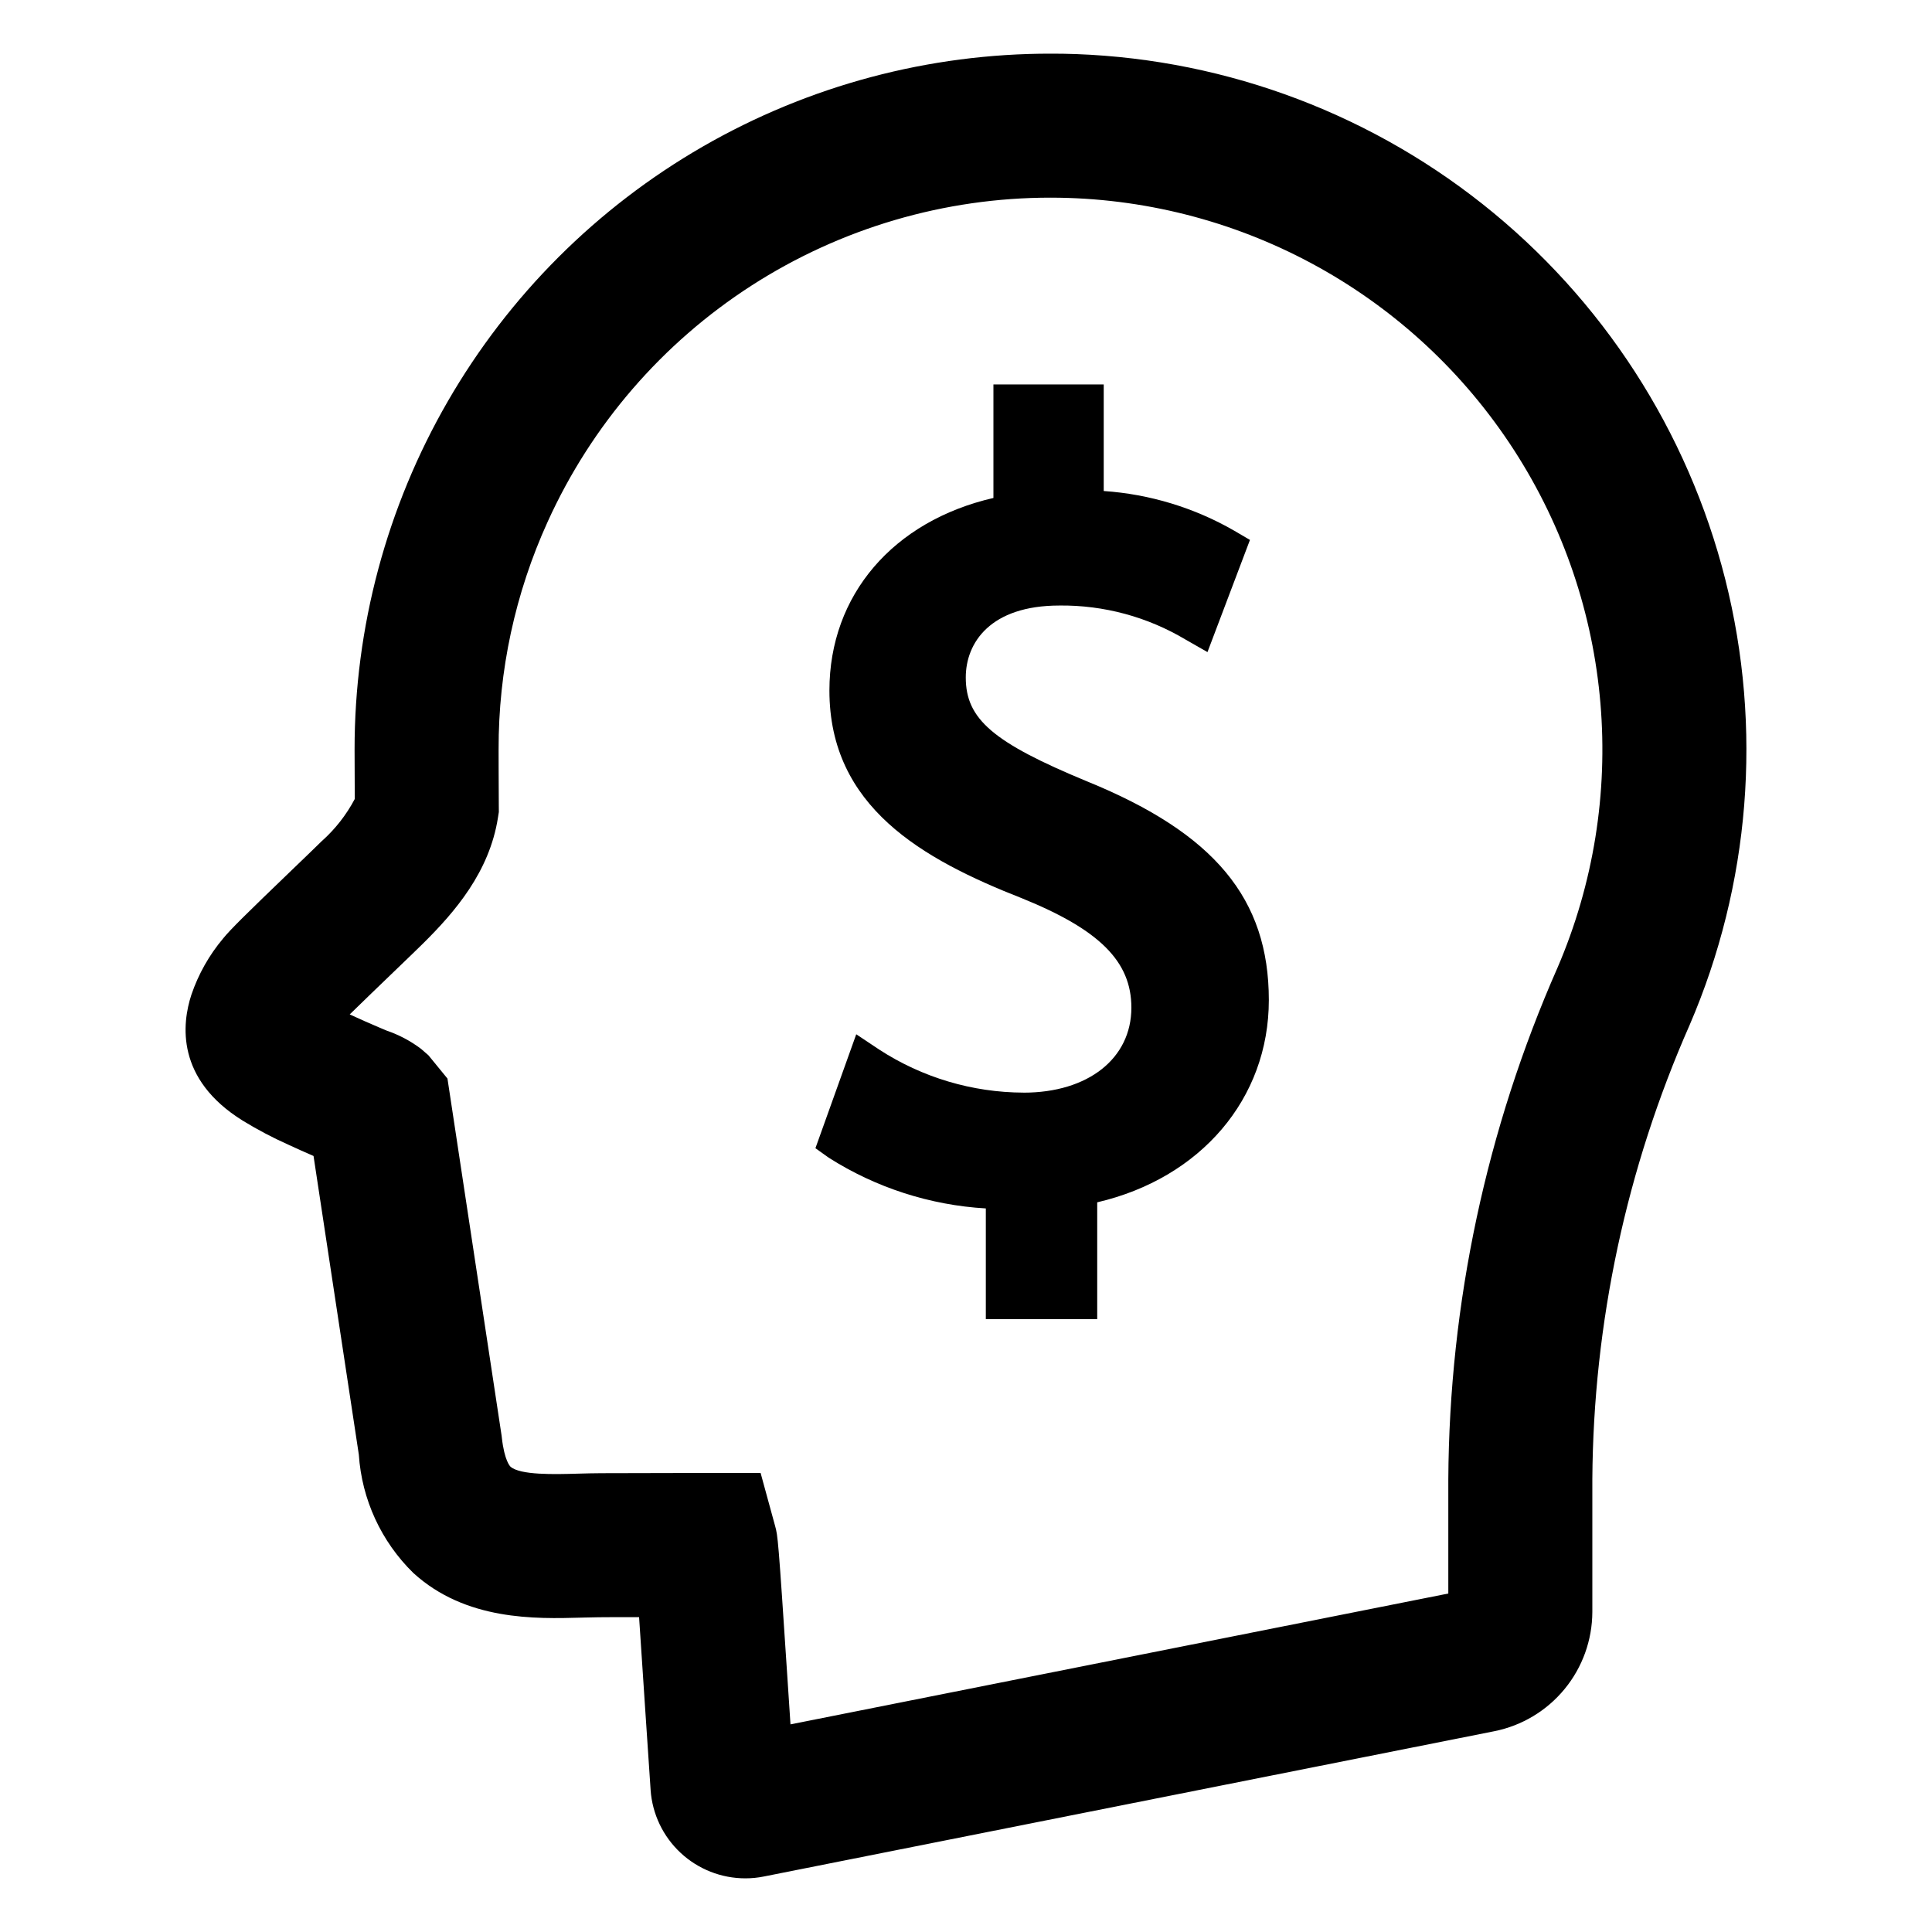
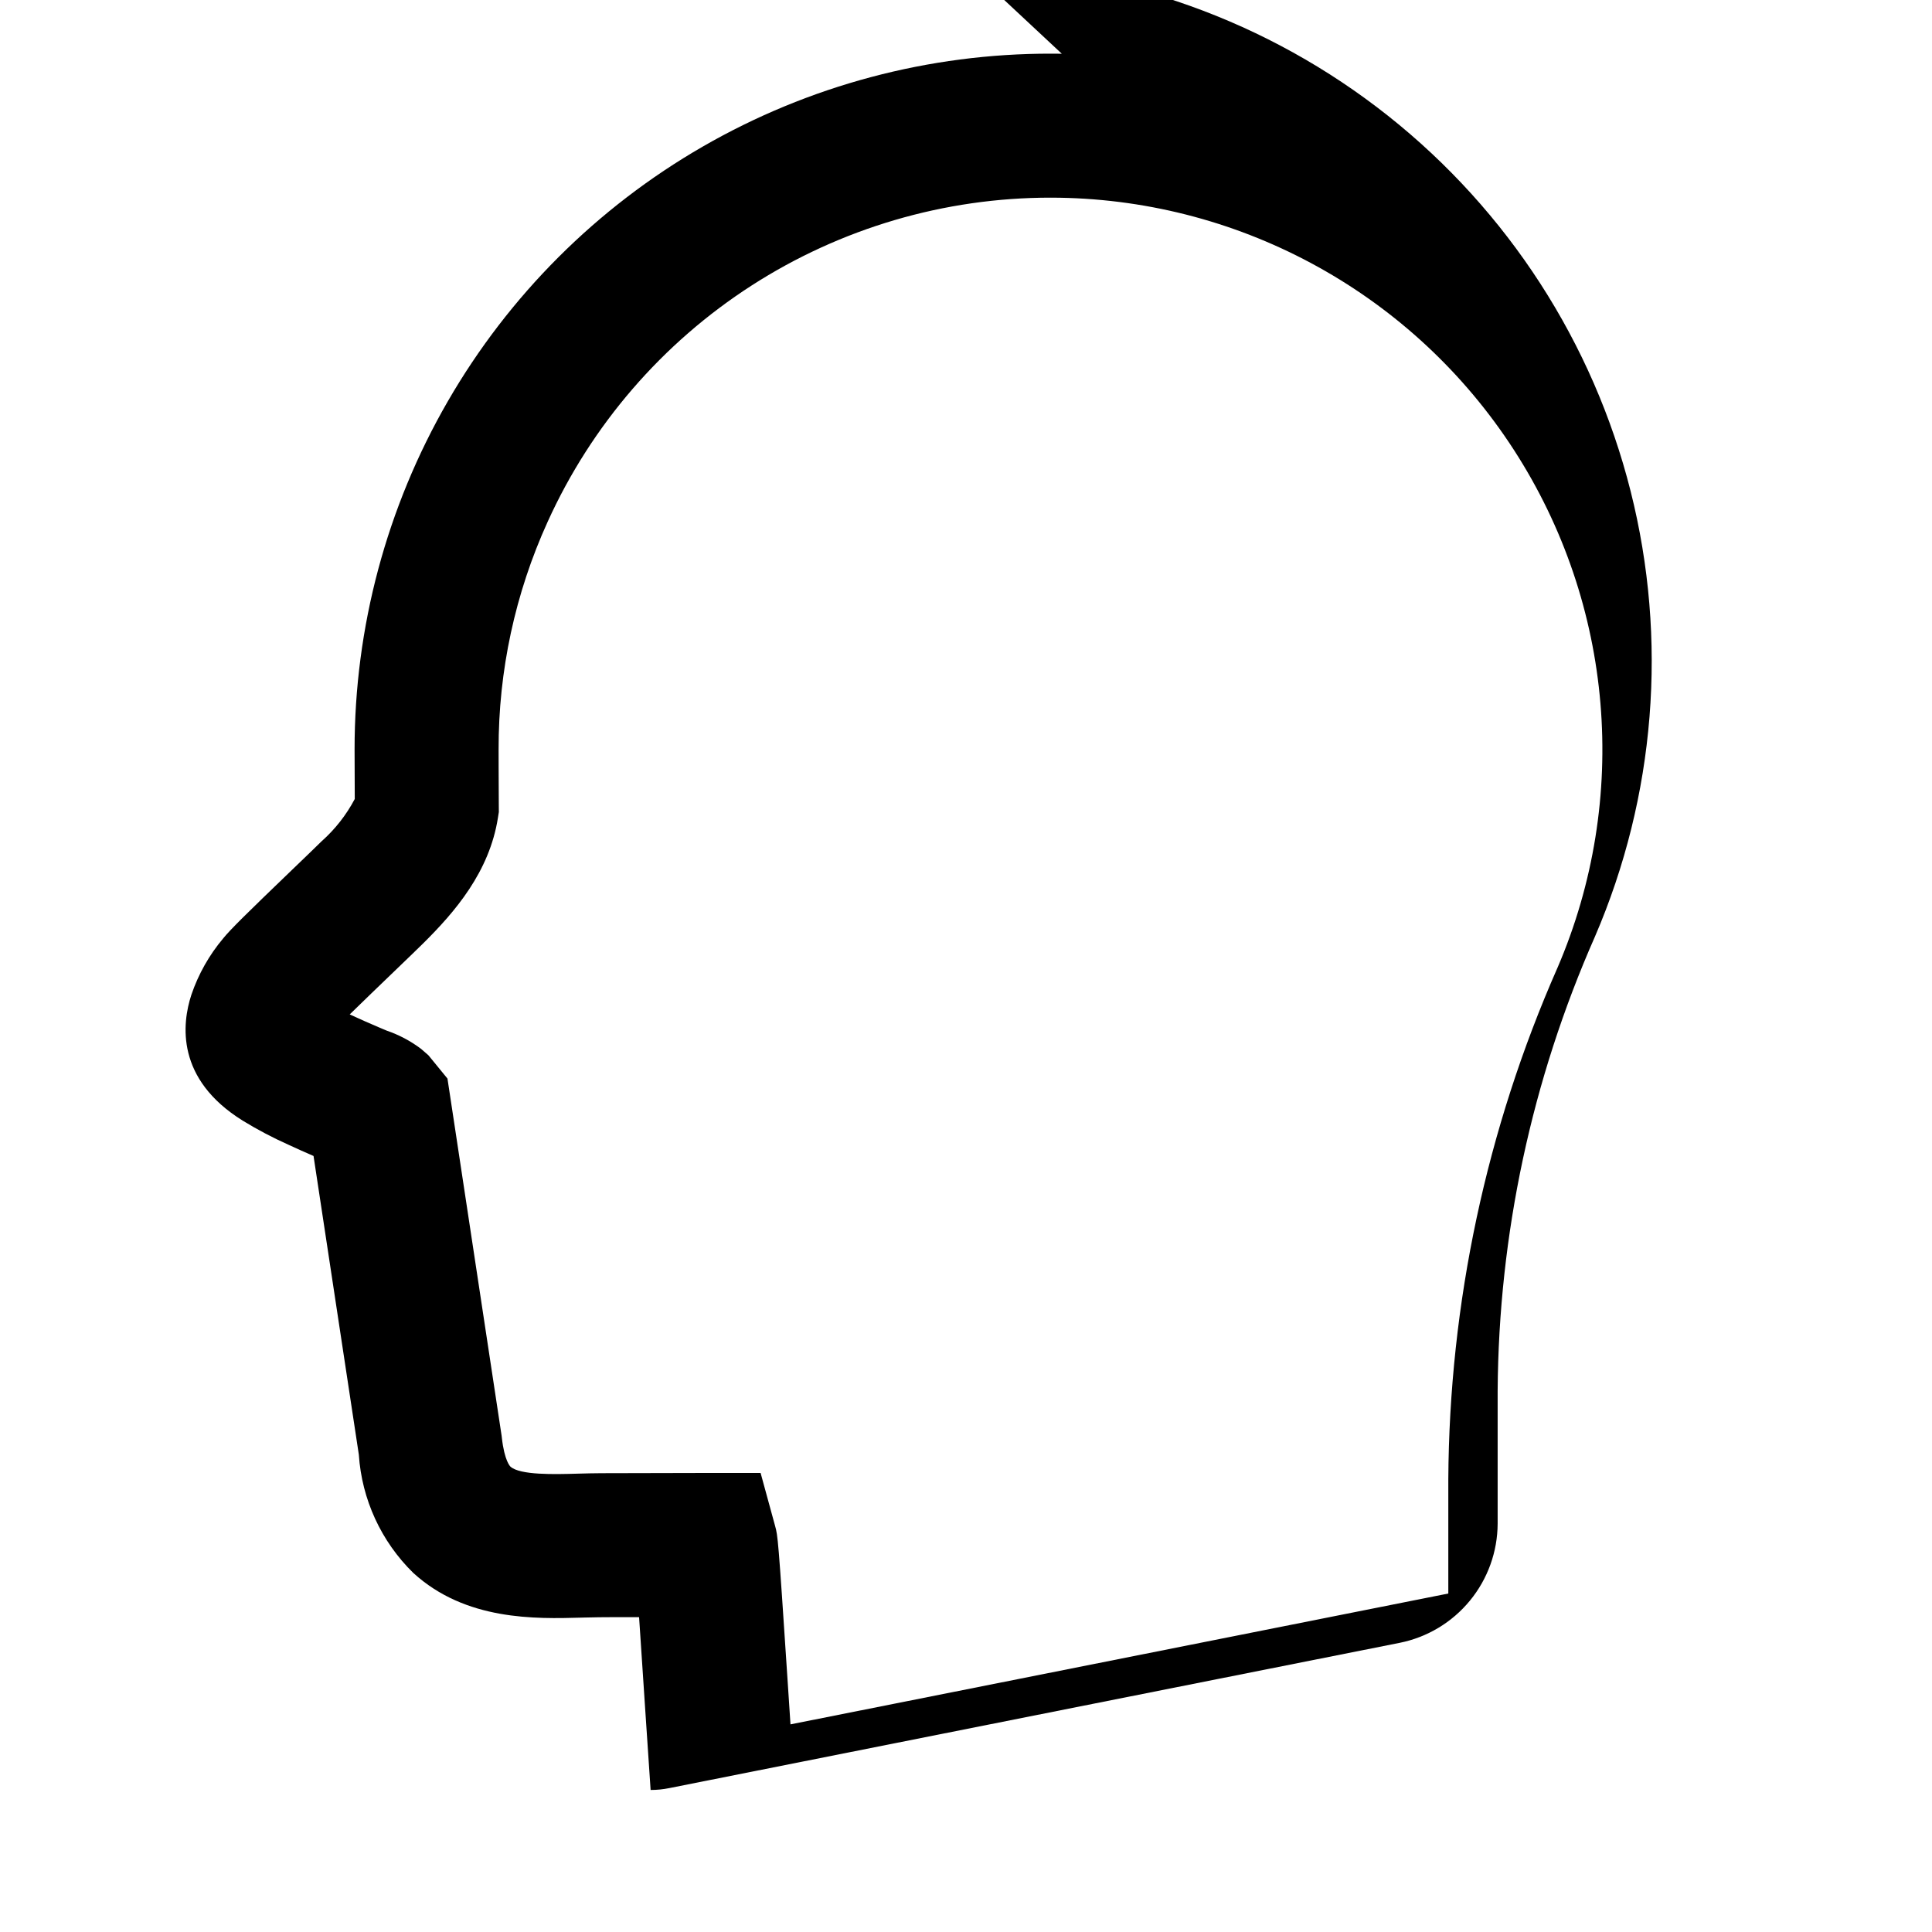
<svg xmlns="http://www.w3.org/2000/svg" fill="#000000" width="800px" height="800px" version="1.1" viewBox="144 144 512 512">
  <g>
-     <path d="m425.39 158.24c-0.949-0.012-1.902-0.02-2.852-0.02-32.395-0.047-64.227 8.445-92.297 24.625-28.066 16.176-51.371 39.465-67.574 67.516-16.199 28.055-24.719 59.883-24.699 92.277 0 0.824 0 5.594 0.047 13.102-2.238 4.234-5.215 8.031-8.793 11.211-1.781 1.758-4.68 4.543-7.875 7.613-12.102 11.641-16.188 15.652-18.195 18.109v0.004c-3.719 4.418-6.582 9.492-8.438 14.957-2.523 7.727-4.117 22.332 13.602 33.344 3.891 2.383 7.93 4.512 12.094 6.375 2.223 1.039 4.457 2.027 6.68 2.992 4.664 30.699 11.582 76.324 12.004 79.145v0.004c0.785 11.863 5.922 23.023 14.422 31.34 13.887 12.707 32.406 12.191 44.633 11.852l0.766-0.02c5.156-0.145 9.711-0.086 14.449-0.098 0.383 5.598 0.793 11.879 1.176 17.688l0.344 5.211c0.543 8.227 1.078 16.344 1.535 22.895l-0.004-0.004c0.445 6.356 3.277 12.305 7.938 16.652 4.656 4.348 10.789 6.766 17.156 6.769h0.02c1.652 0.004 3.305-0.164 4.926-0.492l193.57-38.5h0.004c7.305-1.469 13.879-5.418 18.605-11.176 4.731-5.758 7.328-12.973 7.352-20.426v-35.16c0.262-41.469 9.039-82.445 25.785-120.39 16.043-37.246 19.363-78.742 9.449-118.07-9.918-39.324-32.516-74.285-64.301-99.469-31.781-25.188-70.984-39.199-111.53-39.863zm131.34 242.27v-0.004c-18.812 42.719-28.652 88.844-28.914 135.52v30.273l-174.33 34.676c-0.262-3.926-0.527-8-0.793-12.035-2.473-37.609-2.551-37.887-3.285-40.551l-3.84-14.035h-16.426c-8.578 0.031-17.133 0.059-25.754 0.059-2.027 0.008-4.144 0.059-6.301 0.121-6.106 0.176-15.309 0.43-17.824-1.875-0.062-0.055-1.586-1.512-2.269-7.641l-0.059-0.508c-0.121-0.879-9.699-64.008-13.57-89.512l-0.785-5.168-5.043-6.168-1.988-1.727v0.004c-2.762-2.082-5.836-3.707-9.105-4.824l-2.082-0.879c-2.523-1.086-5.039-2.168-7.684-3.406 3.402-3.332 8.039-7.793 10.801-10.449l1.977-1.902c2.656-2.555 5.012-4.82 6.559-6.348 8.594-8.48 17.676-19.082 19.934-33.379l0.246-1.551-0.012-1.555c-0.051-8.605-0.051-14.121-0.051-15.008-0.059-20.832 4.383-41.43 13.012-60.391 11.613-25.609 30.363-47.328 54.004-62.559 23.641-15.227 51.168-23.32 79.289-23.305 0.777 0 1.562 0.008 2.34 0.02 48.777 0.812 93.945 25.883 120.43 66.848 26.484 40.969 30.809 92.445 11.523 137.26z" />
-     <path d="m432.12 351.09c-24.961-10.328-32.18-16.508-32.18-27.555 0-9.215 6.519-19.062 24.82-19.062l0.004-0.004c11.766-0.121 23.34 3.004 33.445 9.039l5.785 3.305 11.258-29.727-4.148-2.43h0.004c-10.586-6.098-22.422-9.699-34.609-10.531v-28.246h-29.23v30.086c-26.57 6.121-43.465 25.723-43.465 51.027 0 30.809 24.566 44.688 51.051 55.074 20.578 8.344 28.973 16.742 28.973 28.98 0 13.469-11.477 22.52-28.562 22.52v-0.008c-13.598-0.043-26.895-4.008-38.293-11.422l-6.059-4.039-10.816 30.191 3.5 2.5v0.004c12.516 7.957 26.852 12.59 41.656 13.457v29.34h29.52v-30.957c27.402-6.394 45.48-27.43 45.48-53.605 0-26.852-14.402-44.184-48.133-57.938z" />
+     <path d="m425.39 158.24c-0.949-0.012-1.902-0.02-2.852-0.02-32.395-0.047-64.227 8.445-92.297 24.625-28.066 16.176-51.371 39.465-67.574 67.516-16.199 28.055-24.719 59.883-24.699 92.277 0 0.824 0 5.594 0.047 13.102-2.238 4.234-5.215 8.031-8.793 11.211-1.781 1.758-4.68 4.543-7.875 7.613-12.102 11.641-16.188 15.652-18.195 18.109v0.004c-3.719 4.418-6.582 9.492-8.438 14.957-2.523 7.727-4.117 22.332 13.602 33.344 3.891 2.383 7.93 4.512 12.094 6.375 2.223 1.039 4.457 2.027 6.68 2.992 4.664 30.699 11.582 76.324 12.004 79.145v0.004c0.785 11.863 5.922 23.023 14.422 31.34 13.887 12.707 32.406 12.191 44.633 11.852l0.766-0.02c5.156-0.145 9.711-0.086 14.449-0.098 0.383 5.598 0.793 11.879 1.176 17.688l0.344 5.211c0.543 8.227 1.078 16.344 1.535 22.895l-0.004-0.004h0.02c1.652 0.004 3.305-0.164 4.926-0.492l193.57-38.5h0.004c7.305-1.469 13.879-5.418 18.605-11.176 4.731-5.758 7.328-12.973 7.352-20.426v-35.16c0.262-41.469 9.039-82.445 25.785-120.39 16.043-37.246 19.363-78.742 9.449-118.07-9.918-39.324-32.516-74.285-64.301-99.469-31.781-25.188-70.984-39.199-111.53-39.863zm131.34 242.27v-0.004c-18.812 42.719-28.652 88.844-28.914 135.52v30.273l-174.33 34.676c-0.262-3.926-0.527-8-0.793-12.035-2.473-37.609-2.551-37.887-3.285-40.551l-3.84-14.035h-16.426c-8.578 0.031-17.133 0.059-25.754 0.059-2.027 0.008-4.144 0.059-6.301 0.121-6.106 0.176-15.309 0.43-17.824-1.875-0.062-0.055-1.586-1.512-2.269-7.641l-0.059-0.508c-0.121-0.879-9.699-64.008-13.57-89.512l-0.785-5.168-5.043-6.168-1.988-1.727v0.004c-2.762-2.082-5.836-3.707-9.105-4.824l-2.082-0.879c-2.523-1.086-5.039-2.168-7.684-3.406 3.402-3.332 8.039-7.793 10.801-10.449l1.977-1.902c2.656-2.555 5.012-4.82 6.559-6.348 8.594-8.48 17.676-19.082 19.934-33.379l0.246-1.551-0.012-1.555c-0.051-8.605-0.051-14.121-0.051-15.008-0.059-20.832 4.383-41.43 13.012-60.391 11.613-25.609 30.363-47.328 54.004-62.559 23.641-15.227 51.168-23.32 79.289-23.305 0.777 0 1.562 0.008 2.34 0.02 48.777 0.812 93.945 25.883 120.43 66.848 26.484 40.969 30.809 92.445 11.523 137.26z" />
  </g>
</svg>